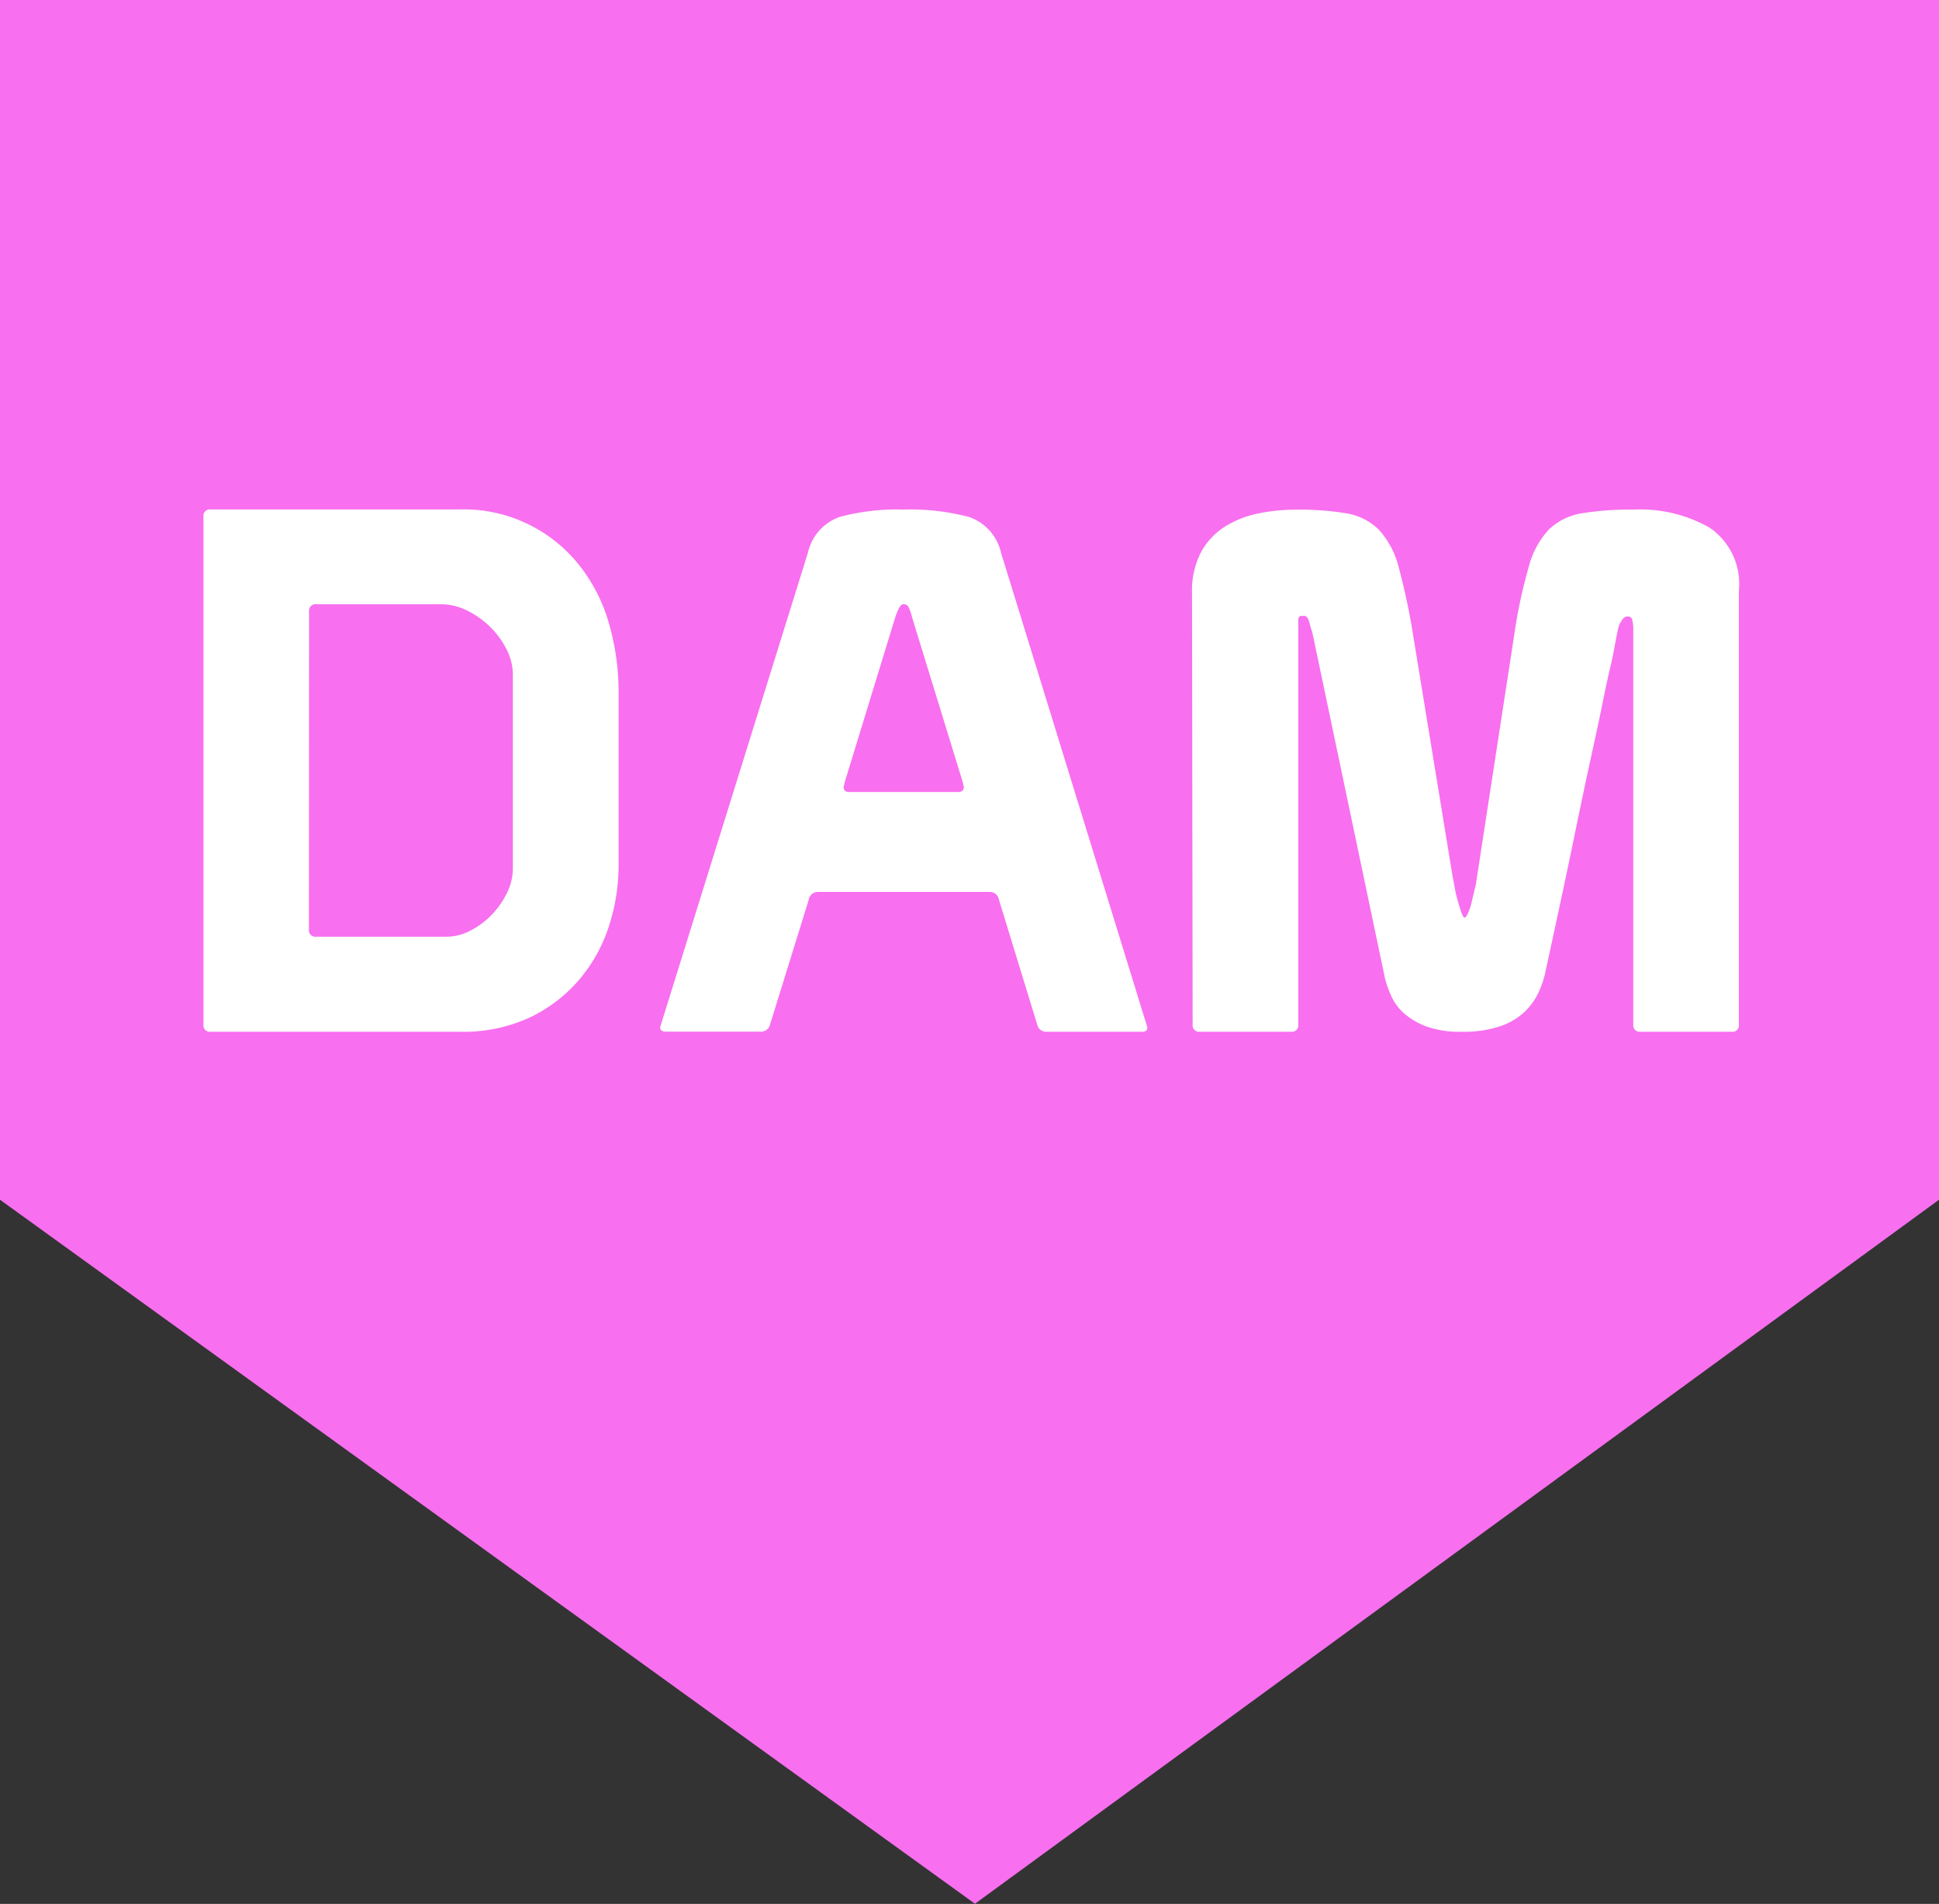
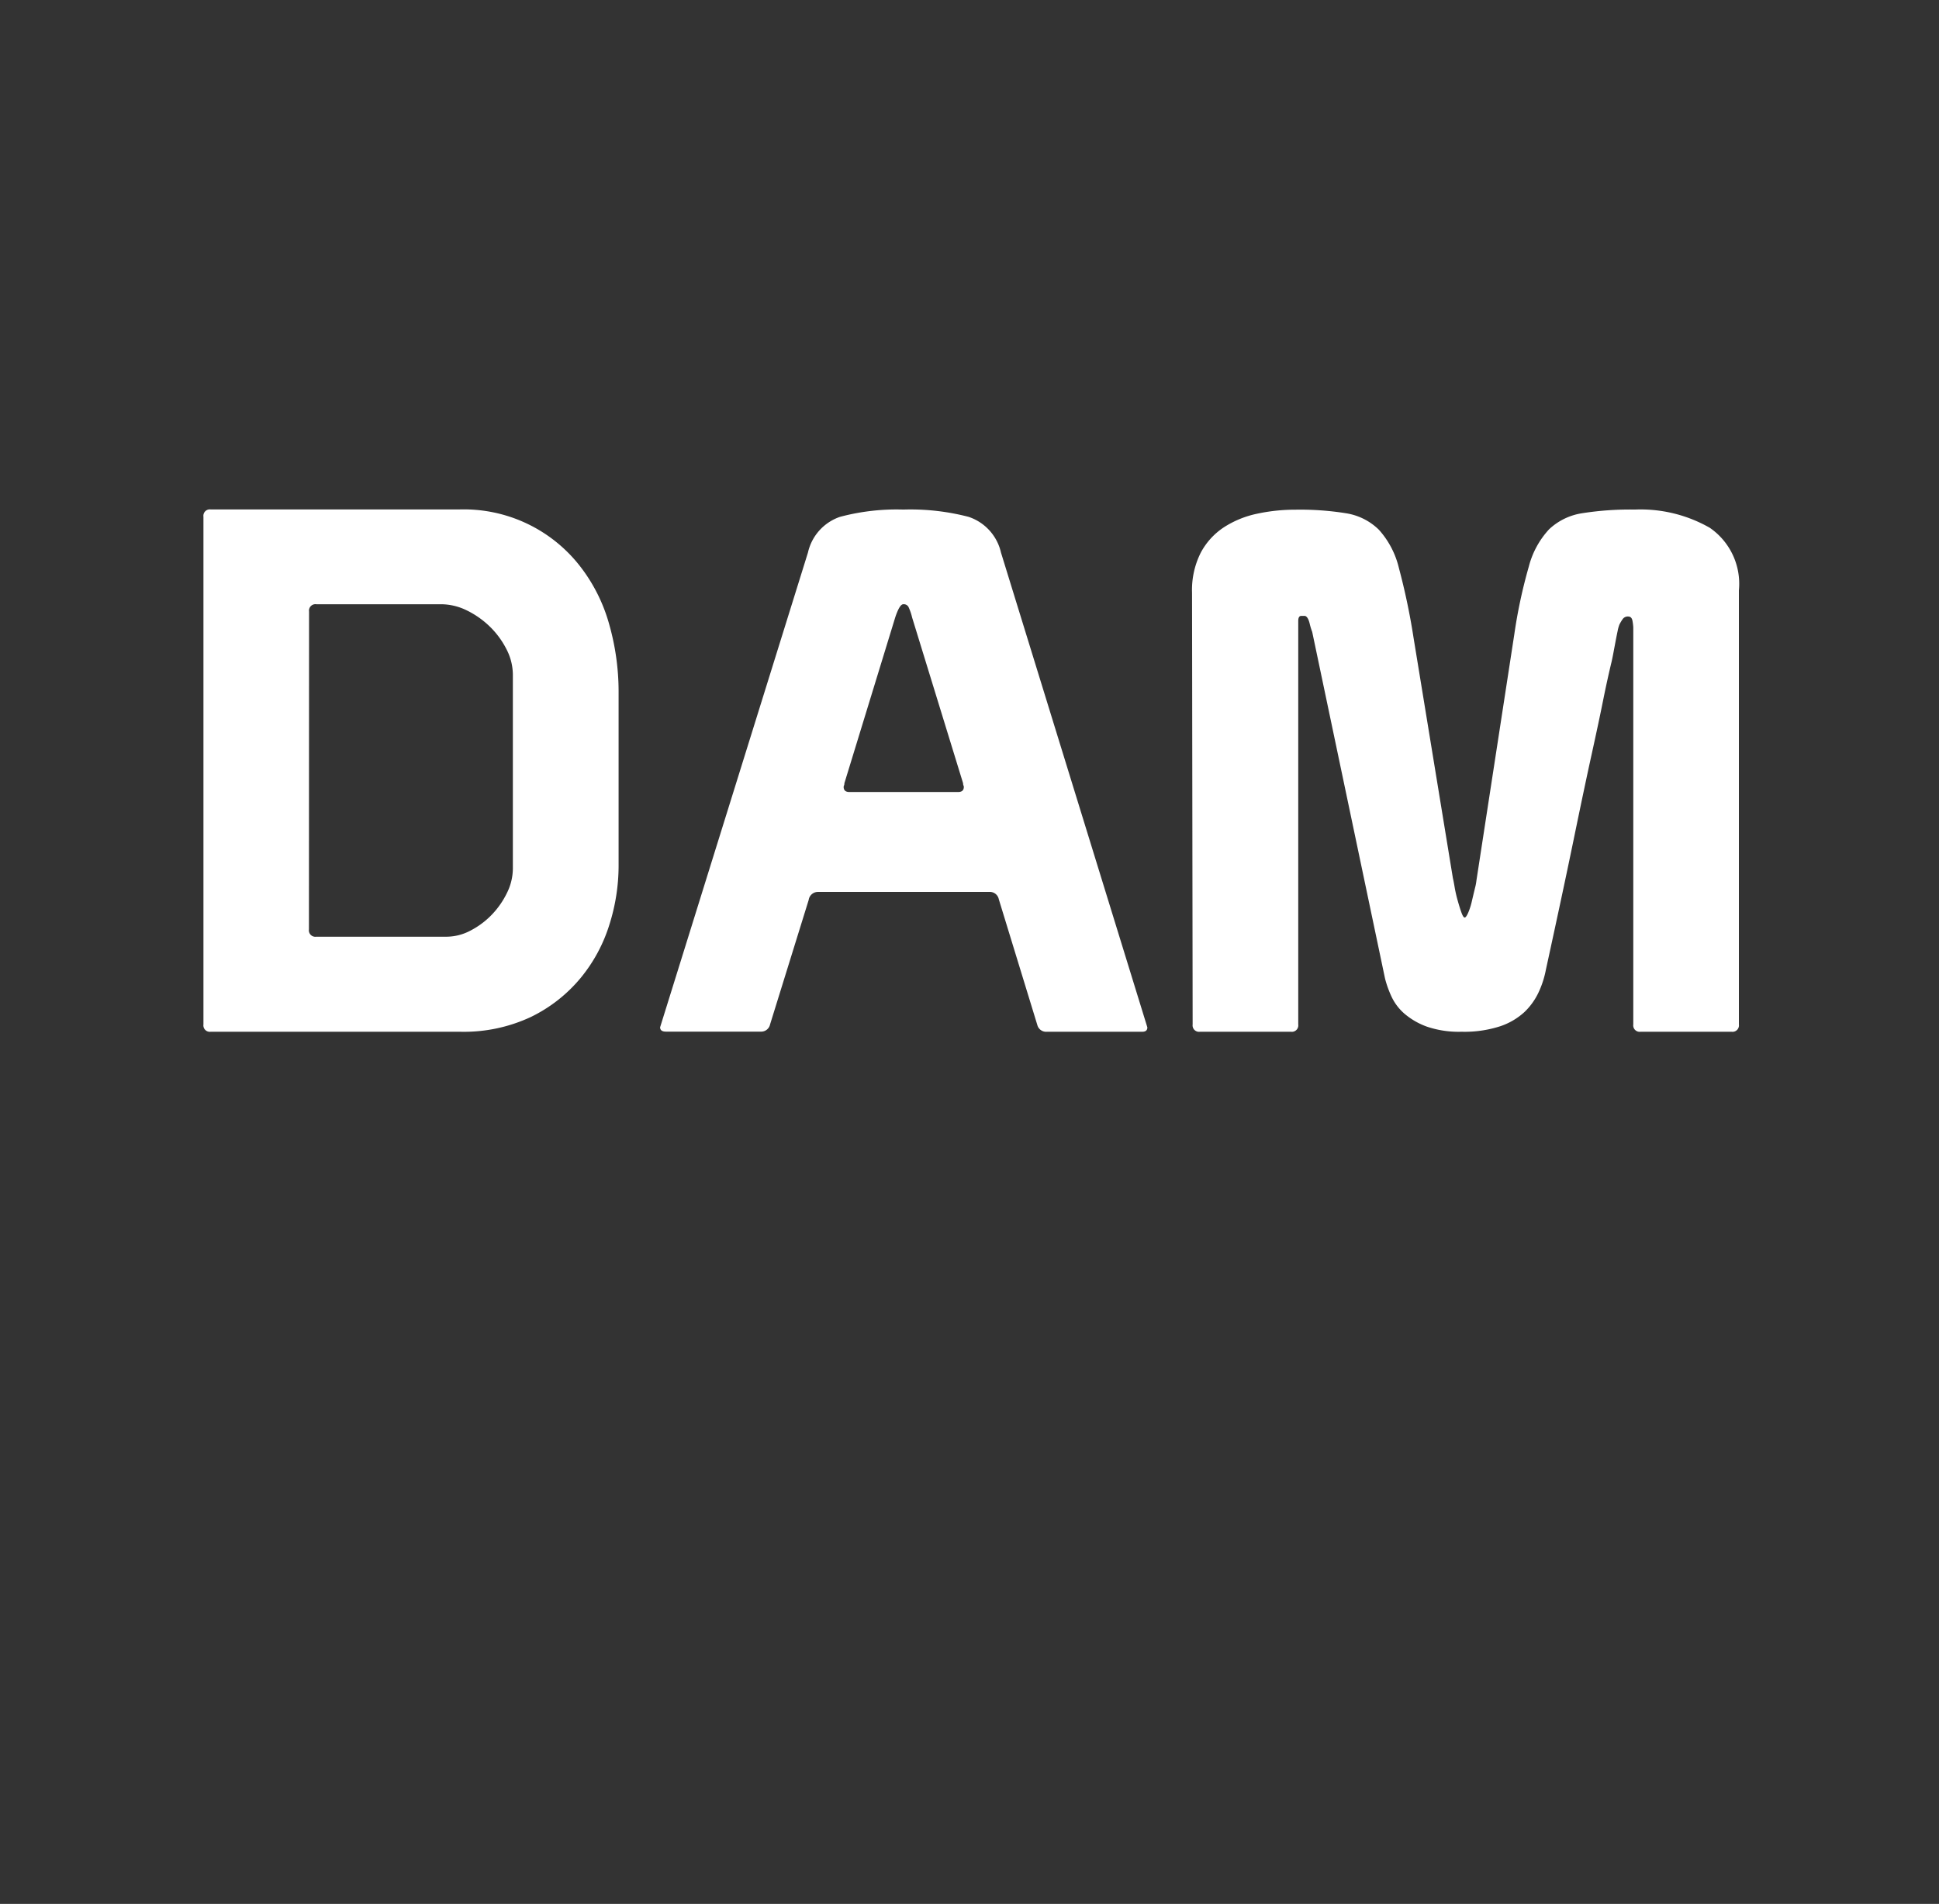
<svg xmlns="http://www.w3.org/2000/svg" width="63.894" height="62.74" viewBox="0 0 63.894 62.74">
  <rect x="0" y="0" width="63.894" height="62.74" fill="#333333" stroke="none" />
  <g id="Groupe_198" data-name="Groupe 198" transform="translate(-761 -1603)">
-     <path id="Tracé_249" data-name="Tracé 249" d="M343,1277h63.894v39.536l-31.767,23.2L343,1316.536Z" transform="translate(418 326)" fill="#f86fef" />
    <path id="Tracé_452" data-name="Tracé 452" d="M6.944,23h8.208a5.207,5.207,0,0,0,2.352-.492,4.915,4.915,0,0,0,1.632-1.284,5.168,5.168,0,0,0,.948-1.764,6.448,6.448,0,0,0,.3-1.908v-5.76a8.124,8.124,0,0,0-.3-2.184,5.532,5.532,0,0,0-.948-1.92,4.854,4.854,0,0,0-4.008-1.9H6.944a.212.212,0,0,0-.24.24V22.76A.212.212,0,0,0,6.944,23Zm3.24-13.848a.212.212,0,0,1,.24-.24h4.1a1.932,1.932,0,0,1,.852.2,2.921,2.921,0,0,1,.756.528,2.813,2.813,0,0,1,.552.744,1.845,1.845,0,0,1,.216.852v6.384a1.826,1.826,0,0,1-.192.8,2.784,2.784,0,0,1-.5.72,2.682,2.682,0,0,1-.708.528,1.694,1.694,0,0,1-.78.2h-4.3a.212.212,0,0,1-.24-.24Zm11.568,13.7q0,.144.192.144h3.12a.3.3,0,0,0,.312-.24l1.272-4.1a.308.308,0,0,1,.312-.264H32.6a.3.3,0,0,1,.312.24l1.272,4.152A.3.3,0,0,0,34.5,23H37.64q.168,0,.168-.144L32.984,7.208a1.616,1.616,0,0,0-1.068-1.176,7.6,7.6,0,0,0-2.148-.24,7.253,7.253,0,0,0-2.088.24,1.617,1.617,0,0,0-1.056,1.176Zm9.984-8.04a.167.167,0,0,0,.012.072.106.106,0,0,1,.012.048q0,.168-.192.168H27.992q-.192,0-.192-.168a.106.106,0,0,1,.012-.048.167.167,0,0,0,.012-.072L29.5,9.344q.144-.432.264-.432A.177.177,0,0,1,29.936,9a1.778,1.778,0,0,1,.12.348ZM39.3,22.76a.212.212,0,0,0,.24.24h3a.212.212,0,0,0,.24-.24V9.464q0-.168.1-.168h.12q.1.024.156.252a2.086,2.086,0,0,0,.084.276l2.4,11.424a3.414,3.414,0,0,0,.216.6,1.691,1.691,0,0,0,.432.564,2.378,2.378,0,0,0,.732.42,3.266,3.266,0,0,0,1.14.168,3.829,3.829,0,0,0,1.272-.18,2.223,2.223,0,0,0,.8-.468A2.16,2.16,0,0,0,50.7,21.7a3.107,3.107,0,0,0,.24-.744q.576-2.64.924-4.332t.588-2.784q.24-1.092.372-1.752t.276-1.26q.024-.1.06-.288l.072-.384q.036-.192.072-.36a1.14,1.14,0,0,1,.06-.216,1.34,1.34,0,0,1,.108-.18.207.207,0,0,1,.18-.084q.12,0,.144.156a1.747,1.747,0,0,1,.024.2V22.76a.212.212,0,0,0,.24.24h3a.212.212,0,0,0,.24-.24V8.456a2.24,2.24,0,0,0-.96-2.064,4.6,4.6,0,0,0-2.472-.6,10.152,10.152,0,0,0-1.728.12,2.036,2.036,0,0,0-1.092.528,2.857,2.857,0,0,0-.672,1.236A16.756,16.756,0,0,0,49.9,9.9l-1.248,8.112a1.651,1.651,0,0,1-.048.252q-.048.2-.1.42a2.174,2.174,0,0,1-.12.384q-.072.168-.12.168t-.108-.168q-.06-.168-.12-.384a4.183,4.183,0,0,1-.1-.432q-.036-.216-.06-.312l-1.3-7.944a21.628,21.628,0,0,0-.48-2.28,2.871,2.871,0,0,0-.66-1.26,1.977,1.977,0,0,0-1.068-.54,9.545,9.545,0,0,0-1.68-.12,5.96,5.96,0,0,0-1.26.132,3.235,3.235,0,0,0-1.092.444,2.289,2.289,0,0,0-.768.84,2.731,2.731,0,0,0-.288,1.32Z" transform="translate(761 1614)" fill="#fff" />
  </g>
</svg>